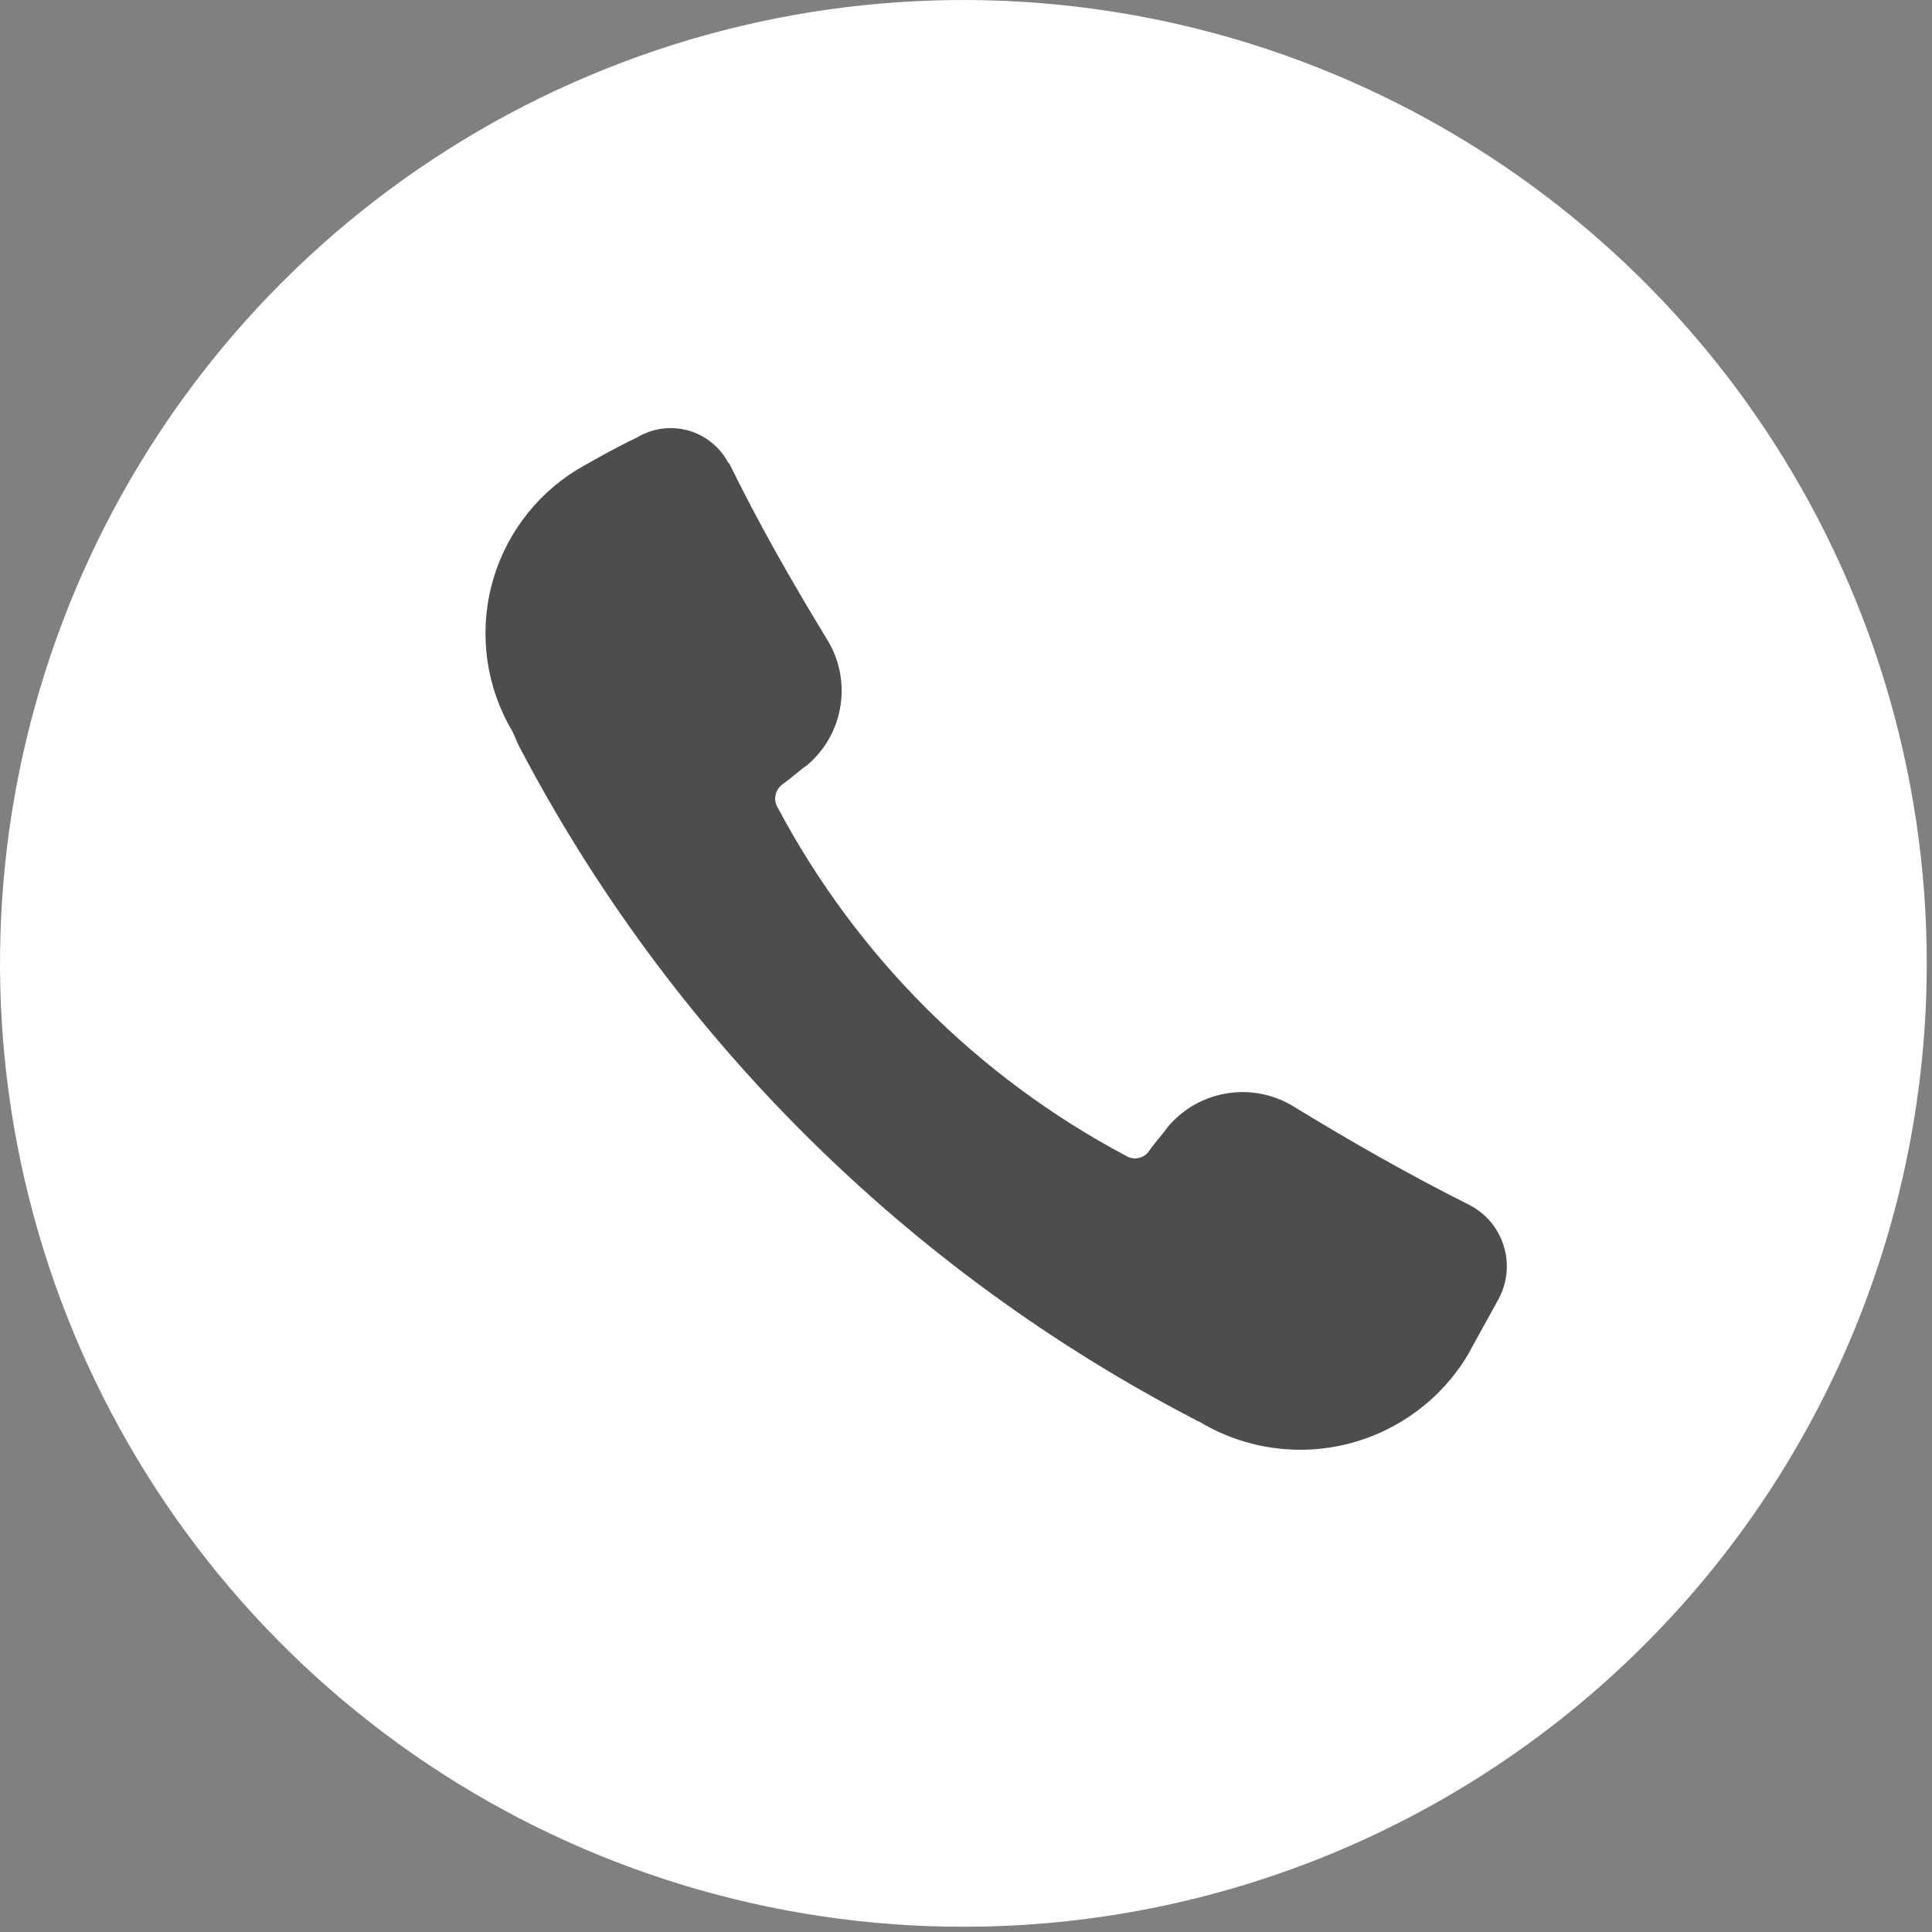
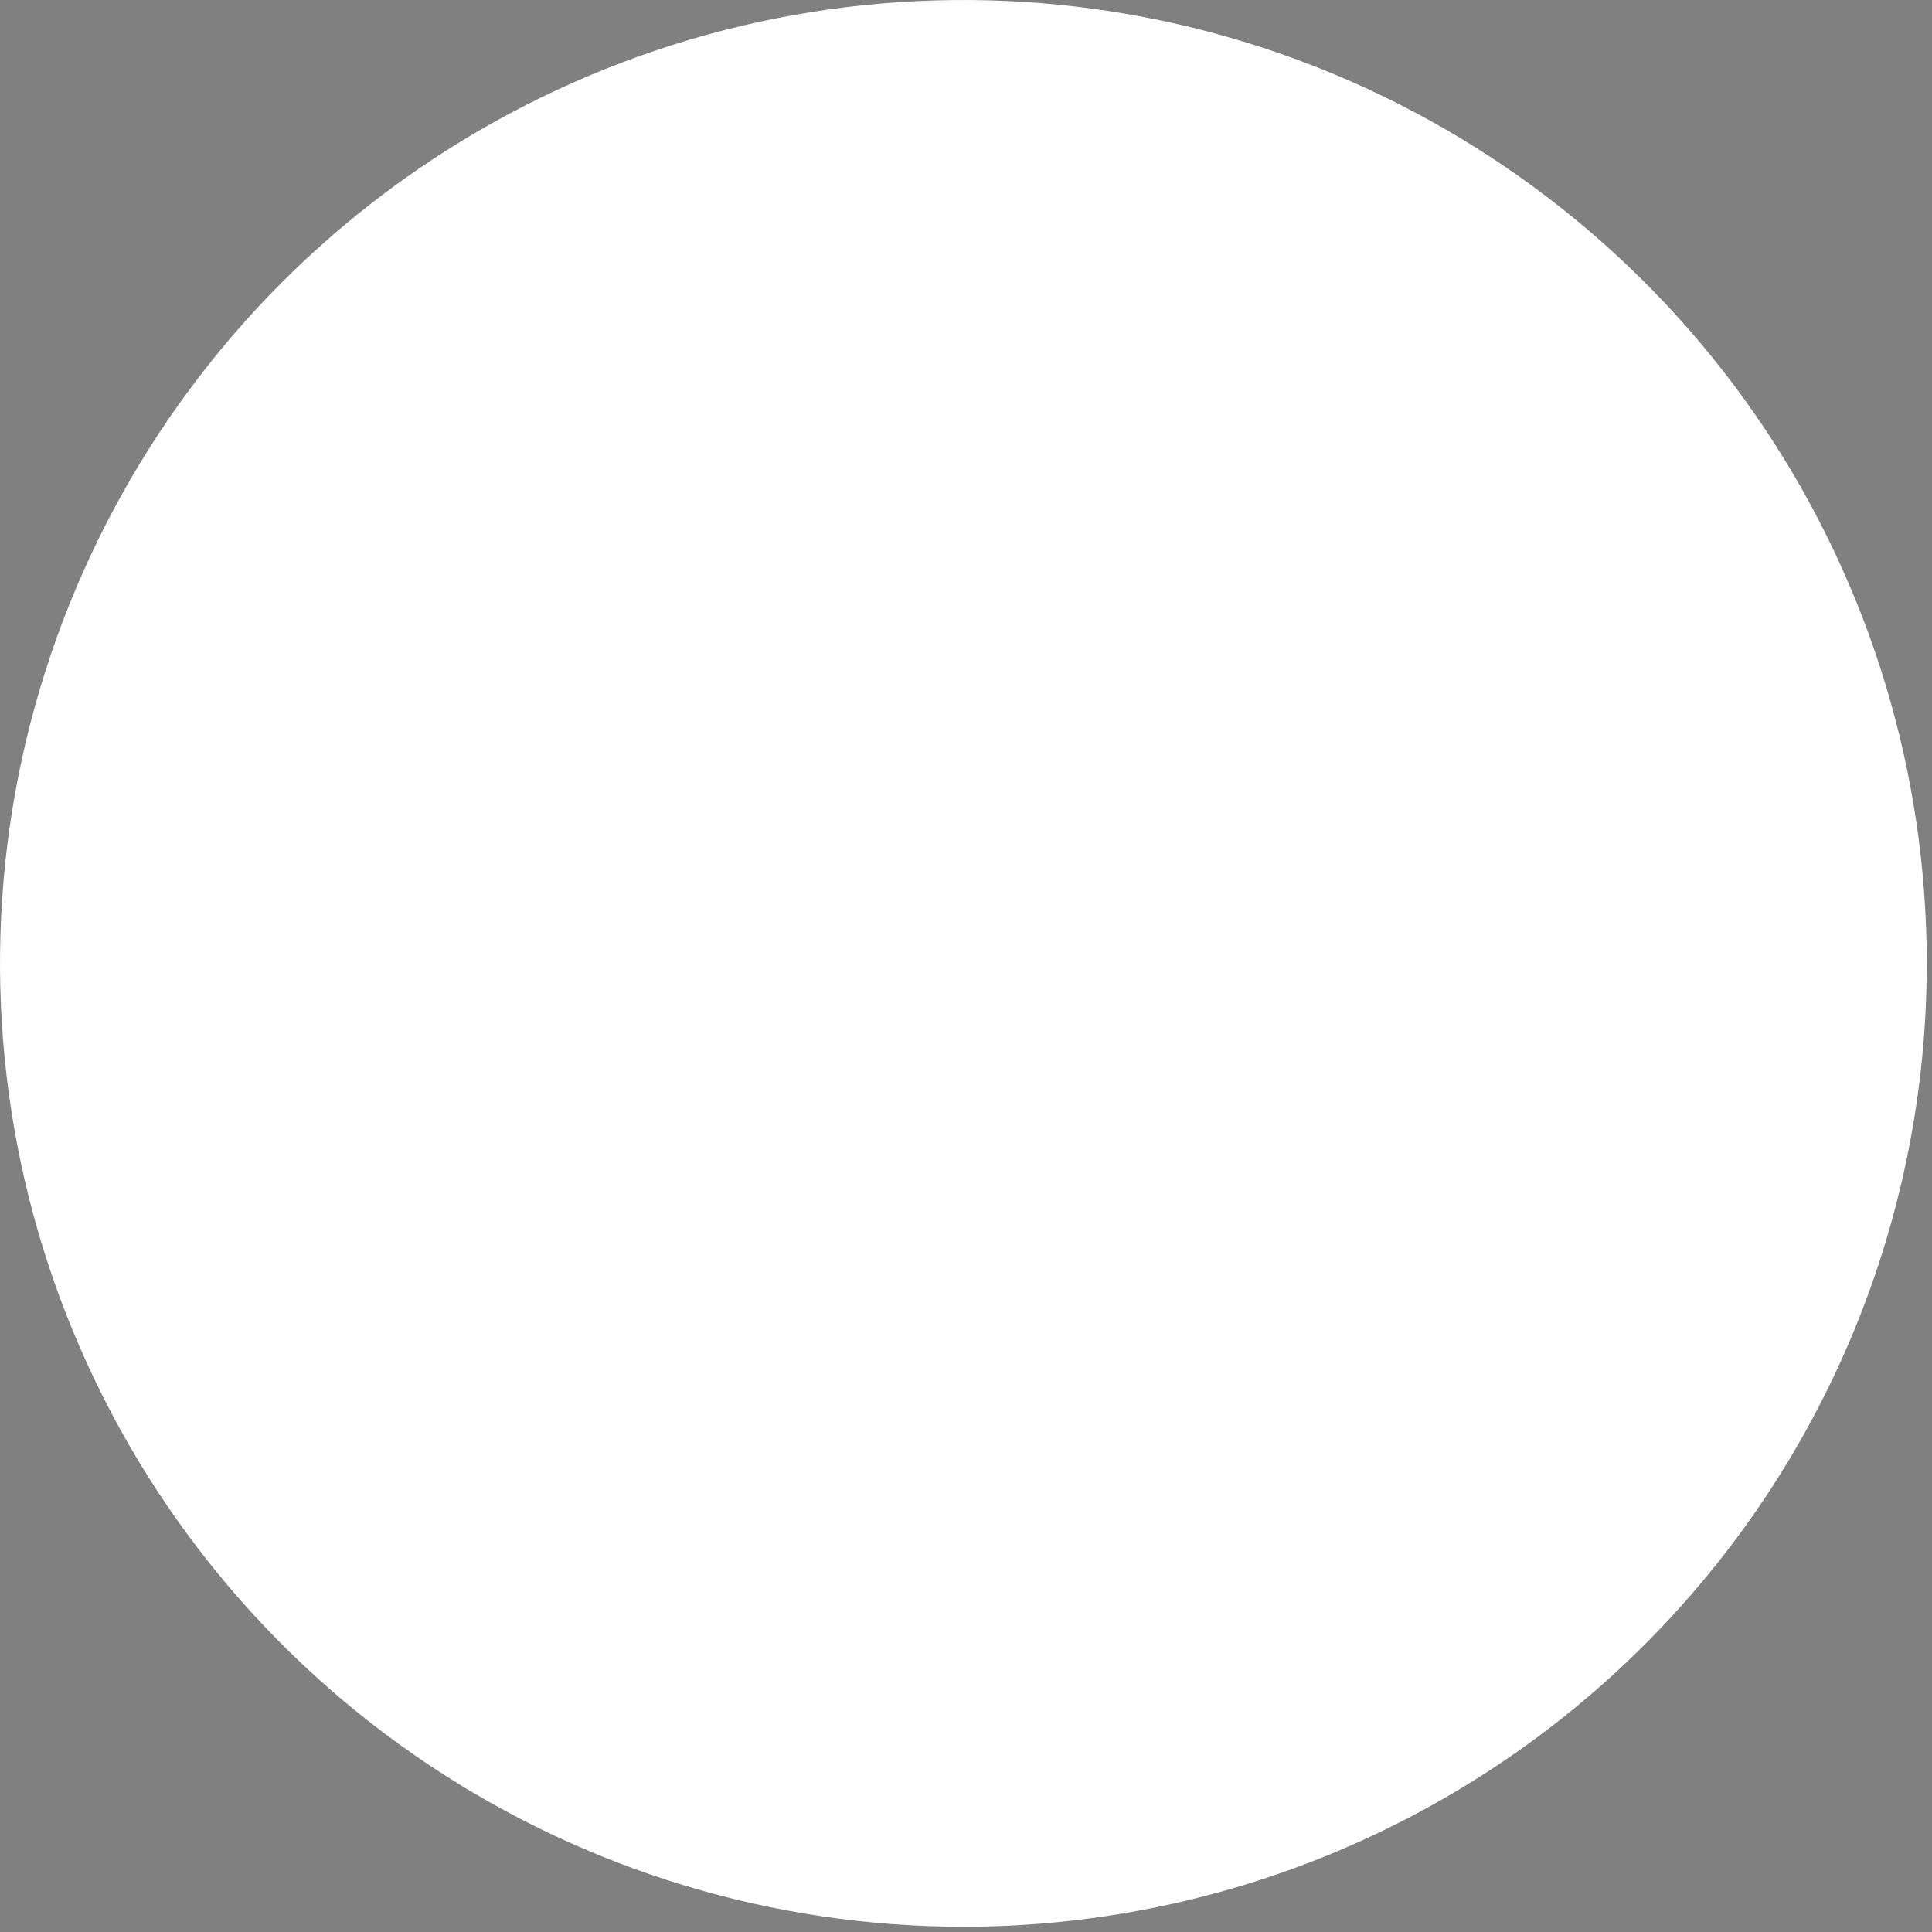
<svg xmlns="http://www.w3.org/2000/svg" width="28" height="28" viewBox="0 0 28 28" fill="none">
  <rect x="0" y="0" width="28" height="28" fill="#808080" stroke="none" />
  <g clip-path="url(#clip0_42_2)">
    <path d="M27.924 13.962C27.924 11.201 27.105 8.501 25.571 6.205C24.037 3.909 21.856 2.12 19.305 1.063C16.754 0.006 13.947 -0.27 11.238 0.268C8.53 0.807 6.042 2.137 4.089 4.089C2.137 6.042 0.807 8.53 0.268 11.238C-0.27 13.947 0.006 16.754 1.063 19.305C2.12 21.856 3.909 24.037 6.205 25.571C8.501 27.105 11.201 27.924 13.962 27.924C15.796 27.924 17.611 27.563 19.305 26.862C20.999 26.16 22.539 25.132 23.835 23.835C25.132 22.539 26.16 20.999 26.862 19.305C27.563 17.611 27.924 15.796 27.924 13.962Z" fill="white" />
-     <path d="M10.552 6.703L10.572 6.722C10.993 7.584 11.474 8.426 11.975 9.248C12.16 9.537 12.233 9.883 12.182 10.222C12.131 10.561 11.958 10.87 11.696 11.091C11.576 11.171 11.476 11.271 11.335 11.371C11.284 11.411 11.249 11.467 11.238 11.531C11.227 11.594 11.241 11.659 11.276 11.713C12.415 13.854 14.167 15.606 16.308 16.745C16.361 16.782 16.427 16.796 16.491 16.785C16.555 16.774 16.612 16.739 16.65 16.686C16.73 16.566 16.83 16.466 16.93 16.325C17.152 16.065 17.459 15.894 17.797 15.843C18.134 15.792 18.479 15.865 18.767 16.048C19.589 16.55 20.43 17.03 21.313 17.472C21.429 17.535 21.532 17.62 21.615 17.722C21.698 17.825 21.76 17.943 21.797 18.07C21.835 18.196 21.846 18.329 21.832 18.46C21.818 18.591 21.778 18.719 21.714 18.834C21.574 19.095 21.41 19.379 21.273 19.636C20.888 20.277 20.266 20.74 19.541 20.924C18.816 21.108 18.049 20.998 17.405 20.618C17.385 20.598 17.345 20.597 17.325 20.577C13.134 18.404 9.713 14.997 7.523 10.815C7.483 10.735 7.463 10.674 7.423 10.594C7.051 9.966 6.942 9.216 7.118 8.507C7.294 7.799 7.742 7.188 8.364 6.806C8.645 6.645 8.926 6.485 9.226 6.344C9.336 6.277 9.458 6.233 9.585 6.214C9.713 6.196 9.842 6.204 9.967 6.237C10.091 6.271 10.207 6.329 10.307 6.409C10.408 6.489 10.492 6.589 10.552 6.703Z" fill="#4D4D4D" />
  </g>
  <defs>
    <clipPath id="clip0_42_2">
      <rect width="27.924" height="27.924" fill="white" />
    </clipPath>
  </defs>
</svg>